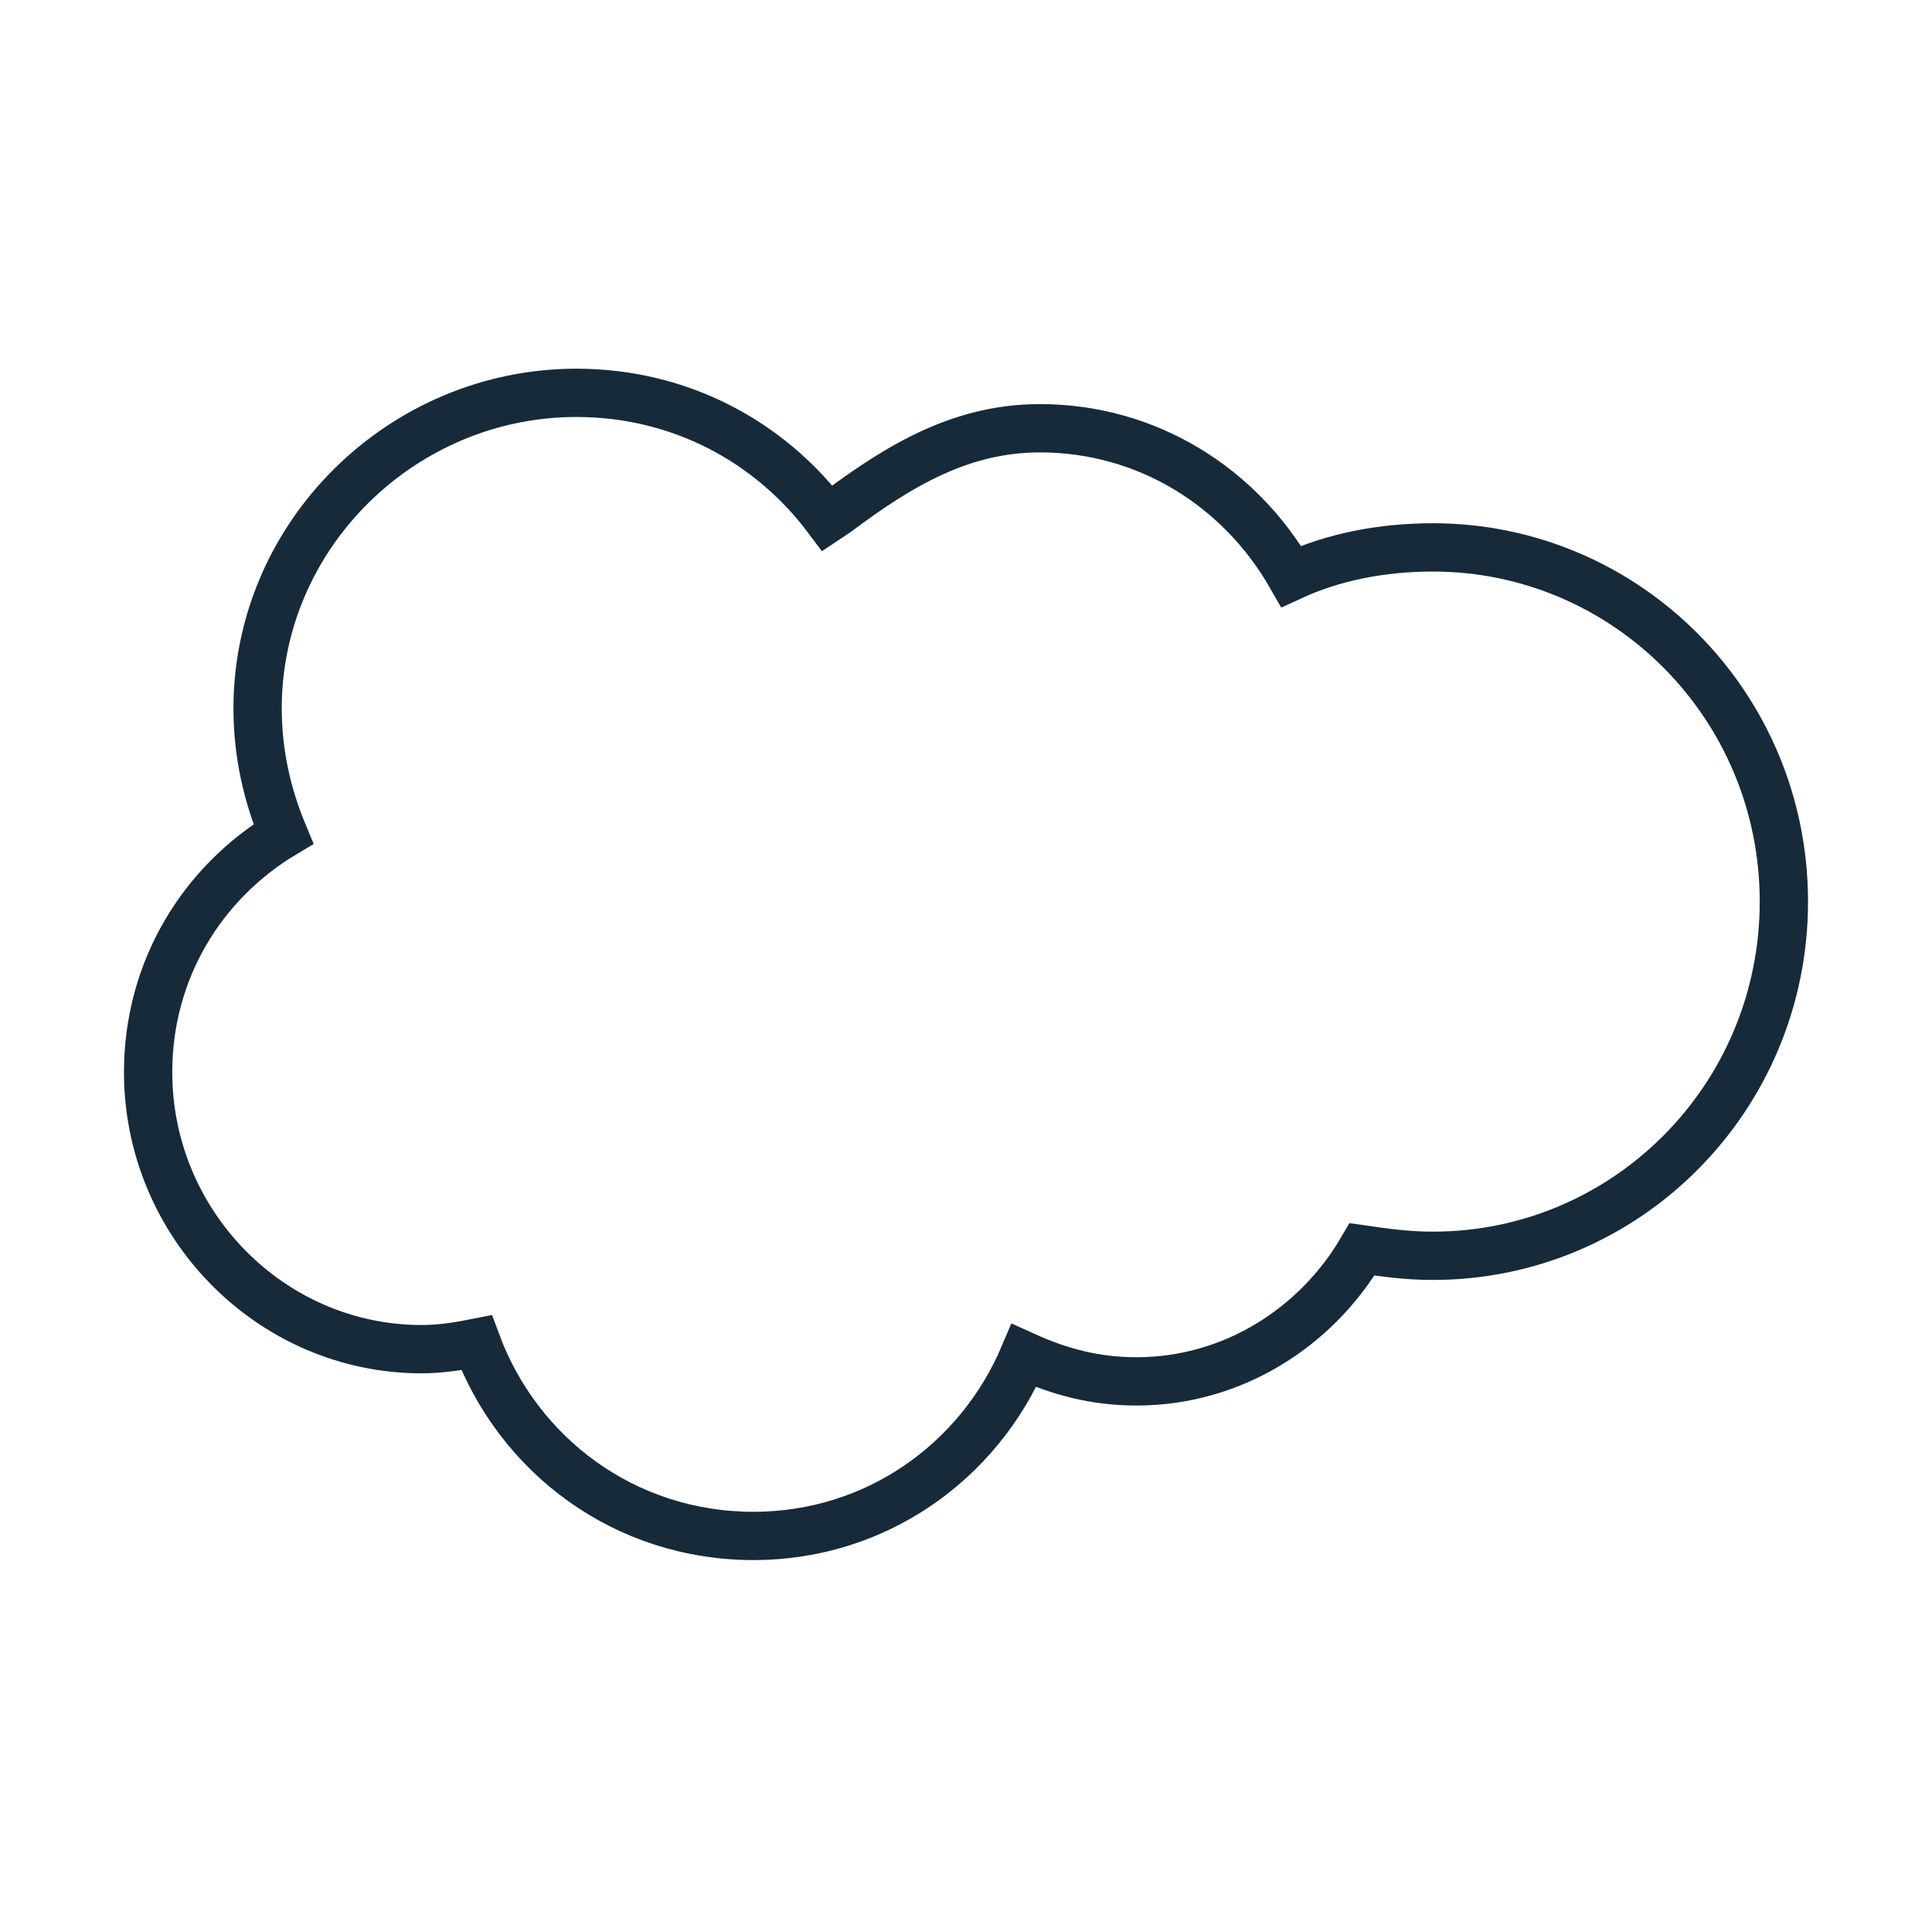
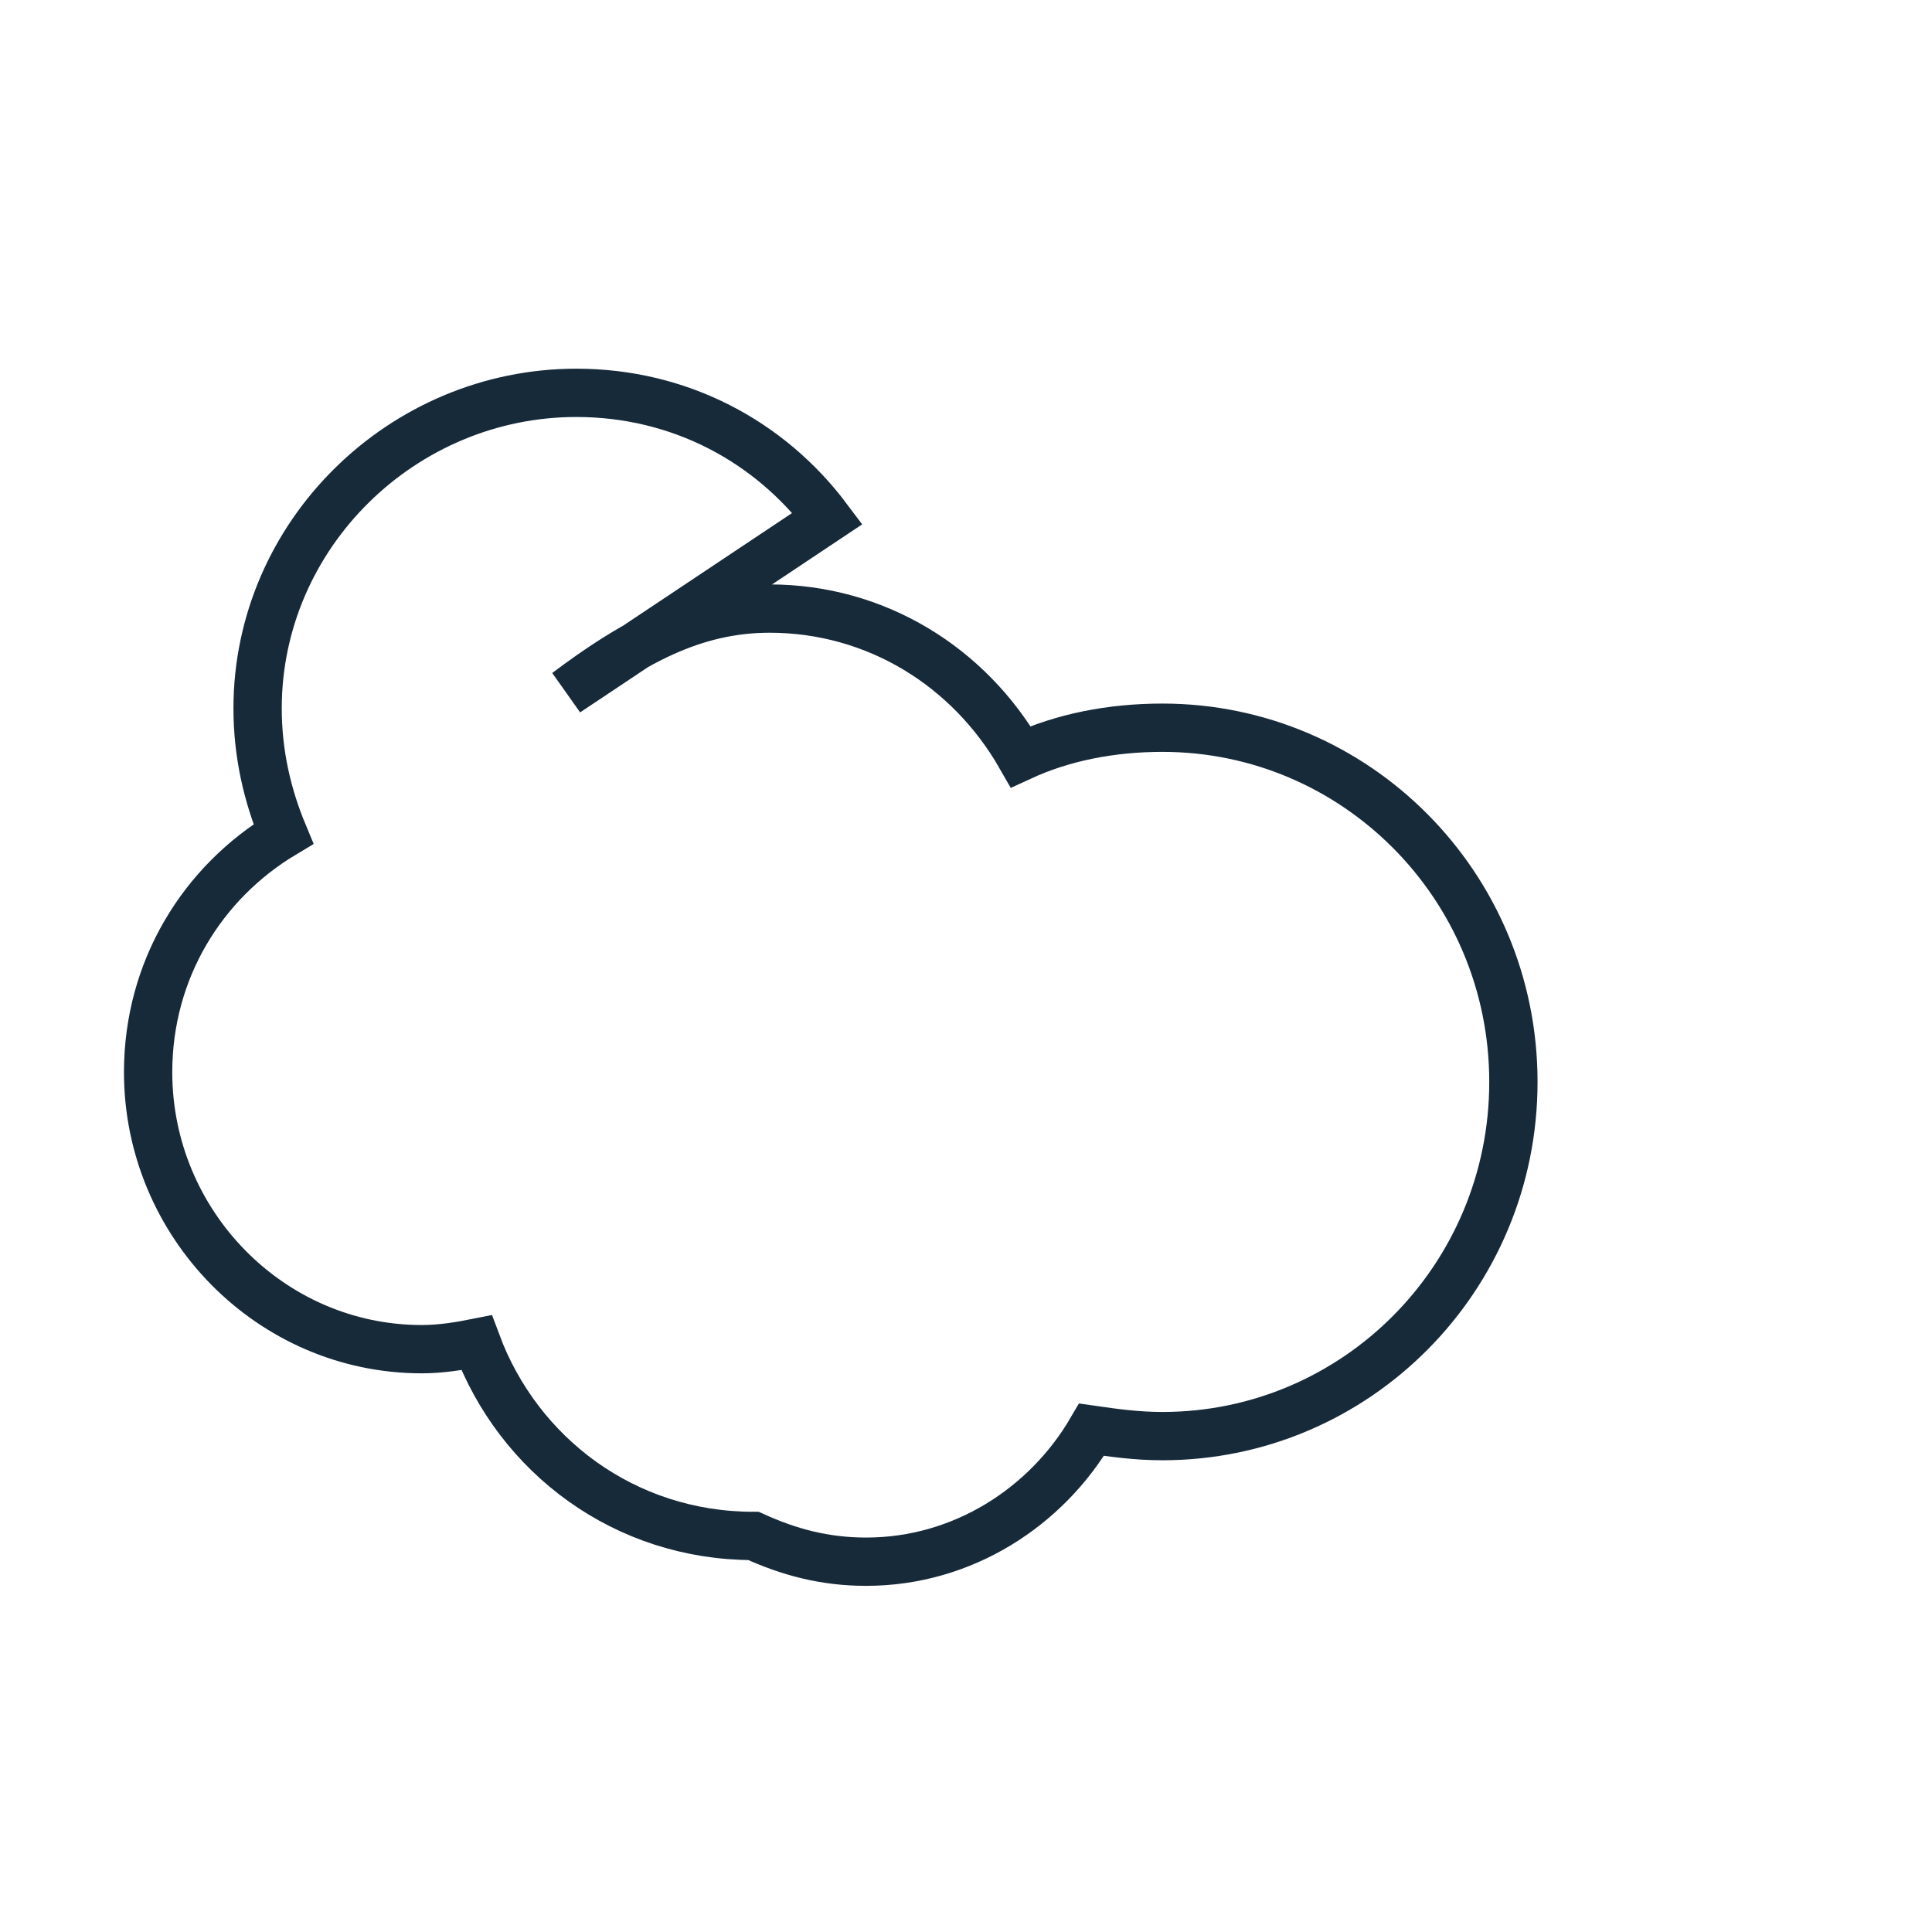
<svg xmlns="http://www.w3.org/2000/svg" id="Layer_1" x="0px" y="0px" viewBox="0 0 60 60" style="enable-background:new 0 0 60 60;" xml:space="preserve">
  <style type="text/css">	.st0{fill:none;stroke:#172A3A;stroke-width:1.5;stroke-linecap:square;stroke-miterlimit:10;}</style>
-   <path class="st0" d="M25.7,16.1c-1.8-2.4-4.6-3.9-7.8-3.9c-5.4,0-9.9,4.4-9.9,9.8c0,1.4,0.3,2.7,0.8,3.9c-2.5,1.5-4.2,4.2-4.2,7.4  c0,4.7,3.8,8.6,8.5,8.6c0.6,0,1.2-0.1,1.7-0.2c1.3,3.5,4.6,6,8.6,6c3.8,0,7-2.3,8.4-5.6c1.1,0.5,2.2,0.8,3.5,0.8c3,0,5.6-1.7,7-4.1  c0.7,0.1,1.4,0.2,2.2,0.2c6,0,10.9-4.9,10.9-11c0-6.1-4.9-11-10.9-11c-1.6,0-3.1,0.3-4.4,0.9c-1.6-2.8-4.5-4.6-7.8-4.6  c-2.4,0-4.3,1.1-6.3,2.6L25.7,16.1z" />
+   <path class="st0" d="M25.7,16.1c-1.8-2.4-4.6-3.9-7.8-3.9c-5.4,0-9.9,4.4-9.9,9.8c0,1.4,0.3,2.7,0.8,3.9c-2.5,1.5-4.2,4.2-4.2,7.4  c0,4.7,3.8,8.6,8.5,8.6c0.6,0,1.2-0.1,1.7-0.2c1.3,3.5,4.6,6,8.6,6c1.1,0.5,2.2,0.8,3.5,0.8c3,0,5.6-1.7,7-4.1  c0.7,0.1,1.4,0.2,2.2,0.2c6,0,10.9-4.9,10.9-11c0-6.1-4.9-11-10.9-11c-1.6,0-3.1,0.3-4.4,0.9c-1.6-2.8-4.5-4.6-7.8-4.6  c-2.4,0-4.3,1.1-6.3,2.6L25.7,16.1z" />
</svg>